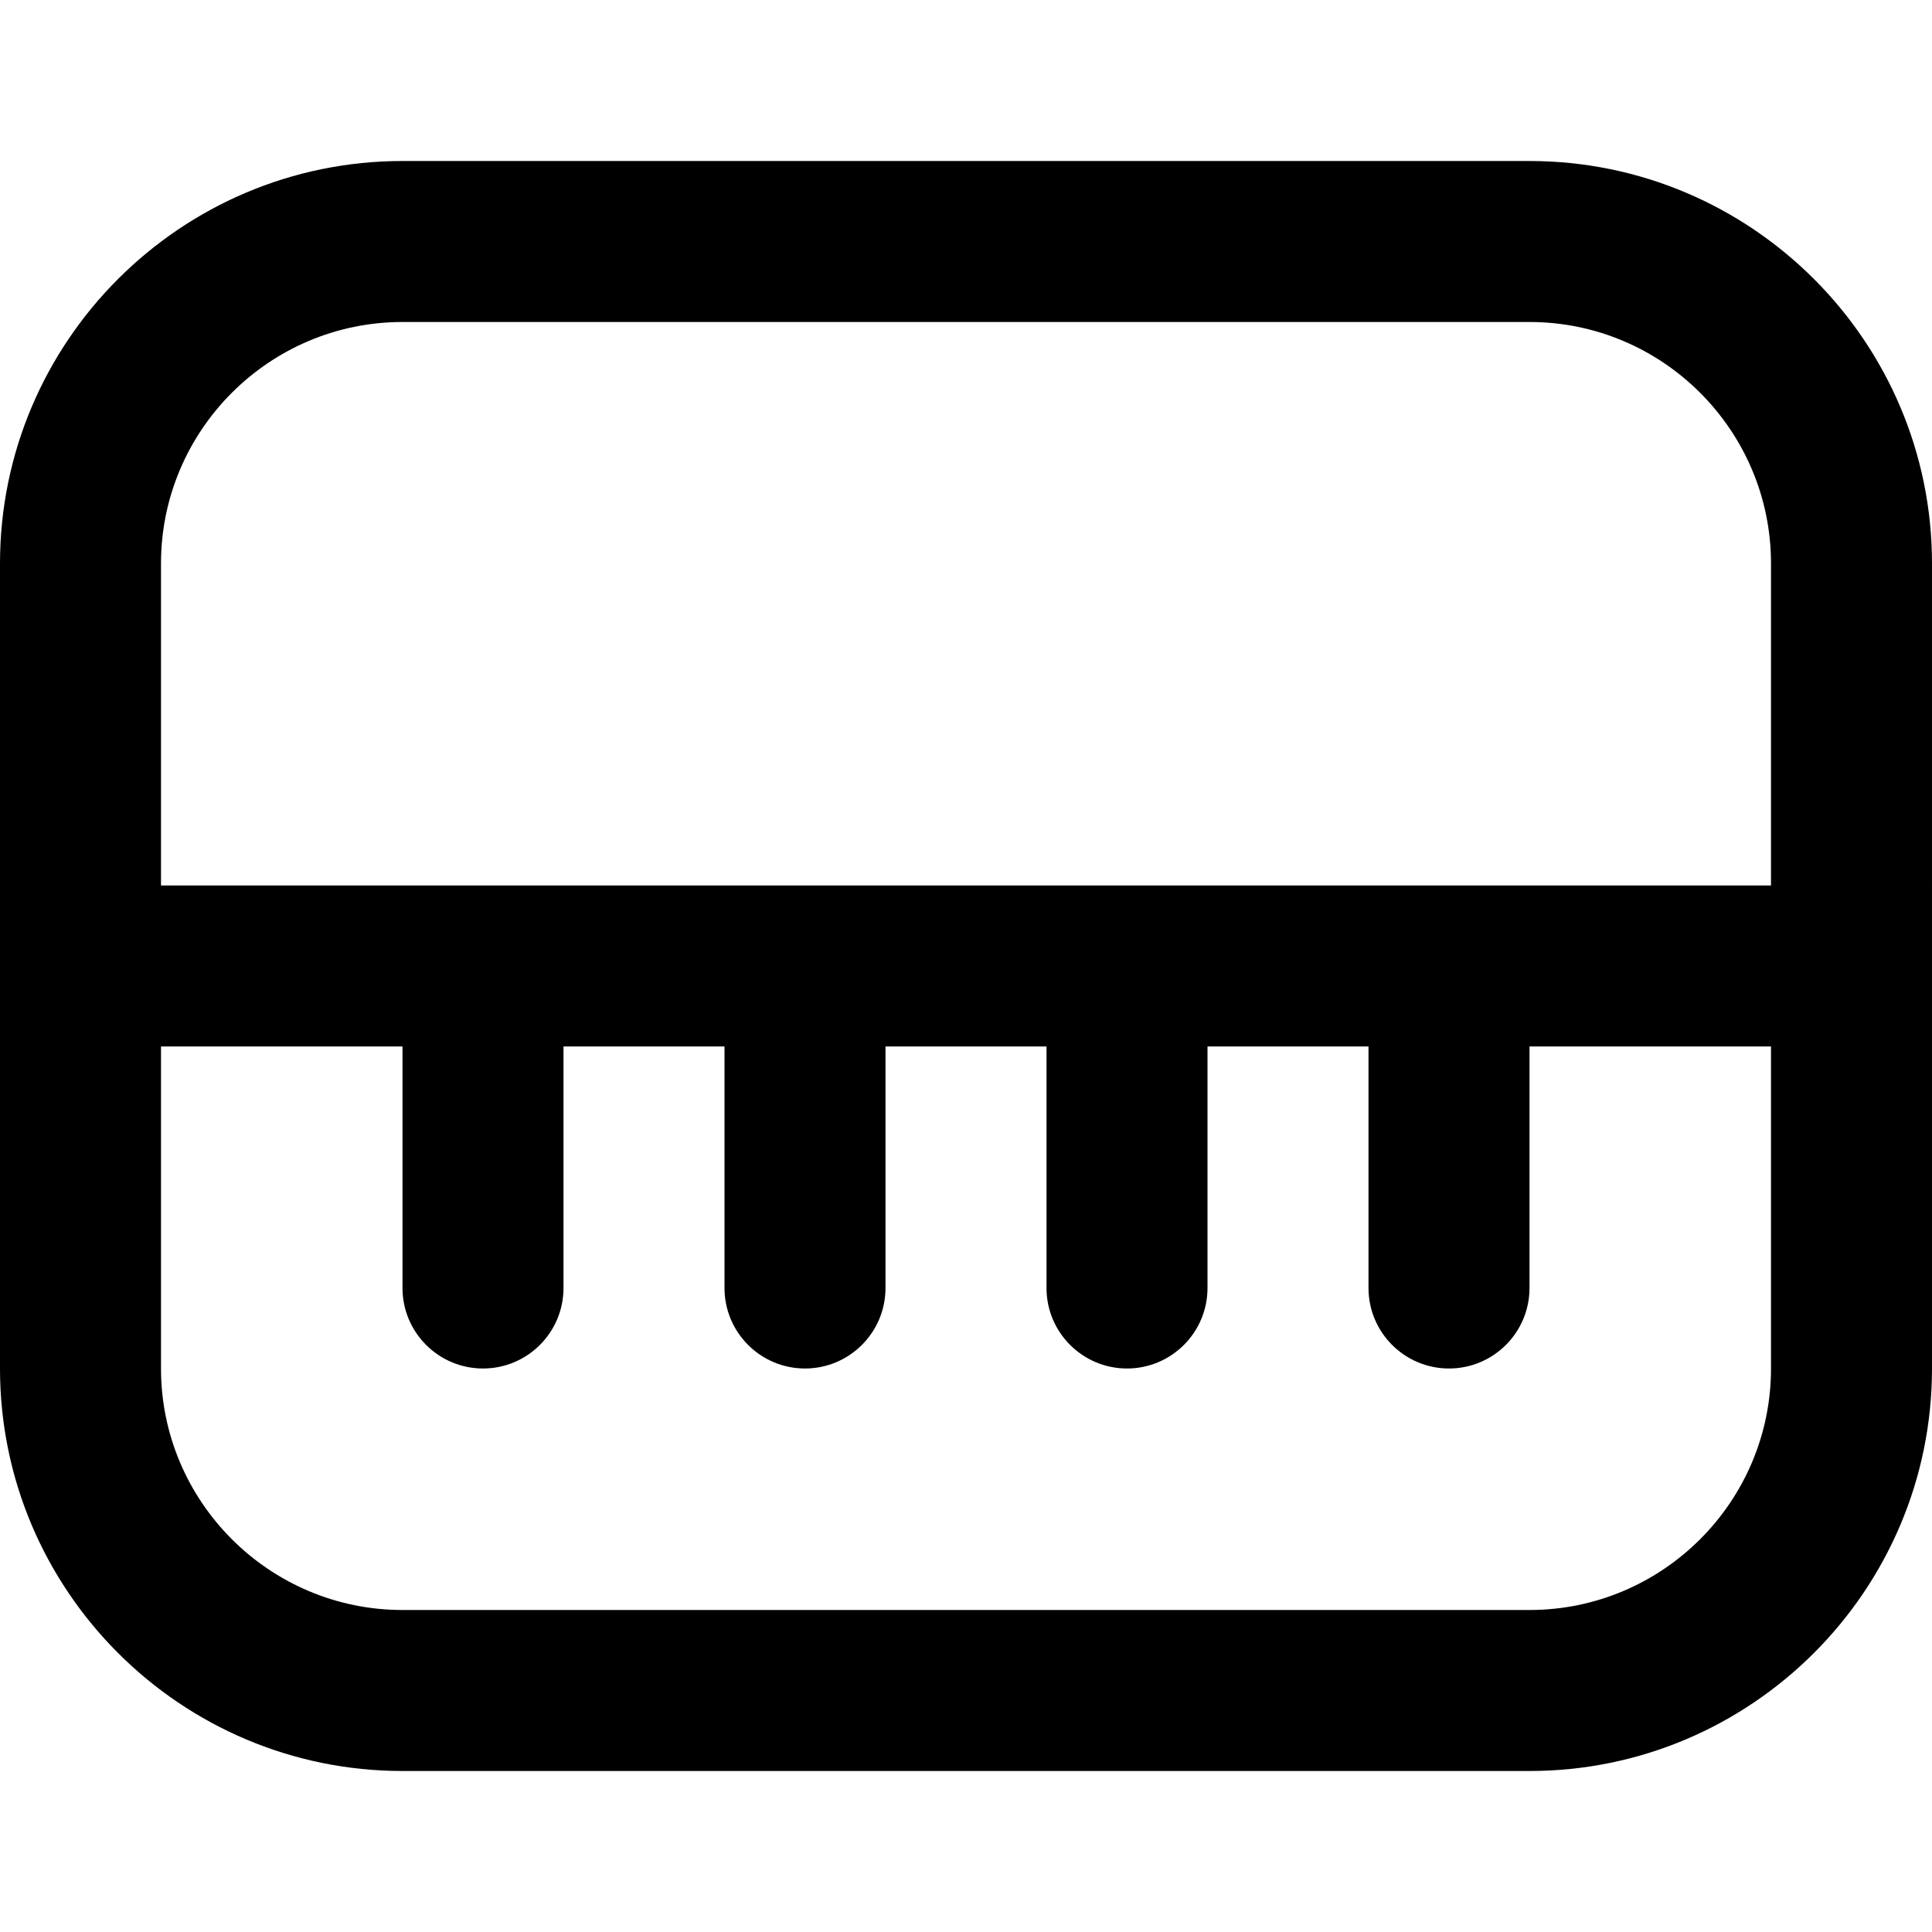
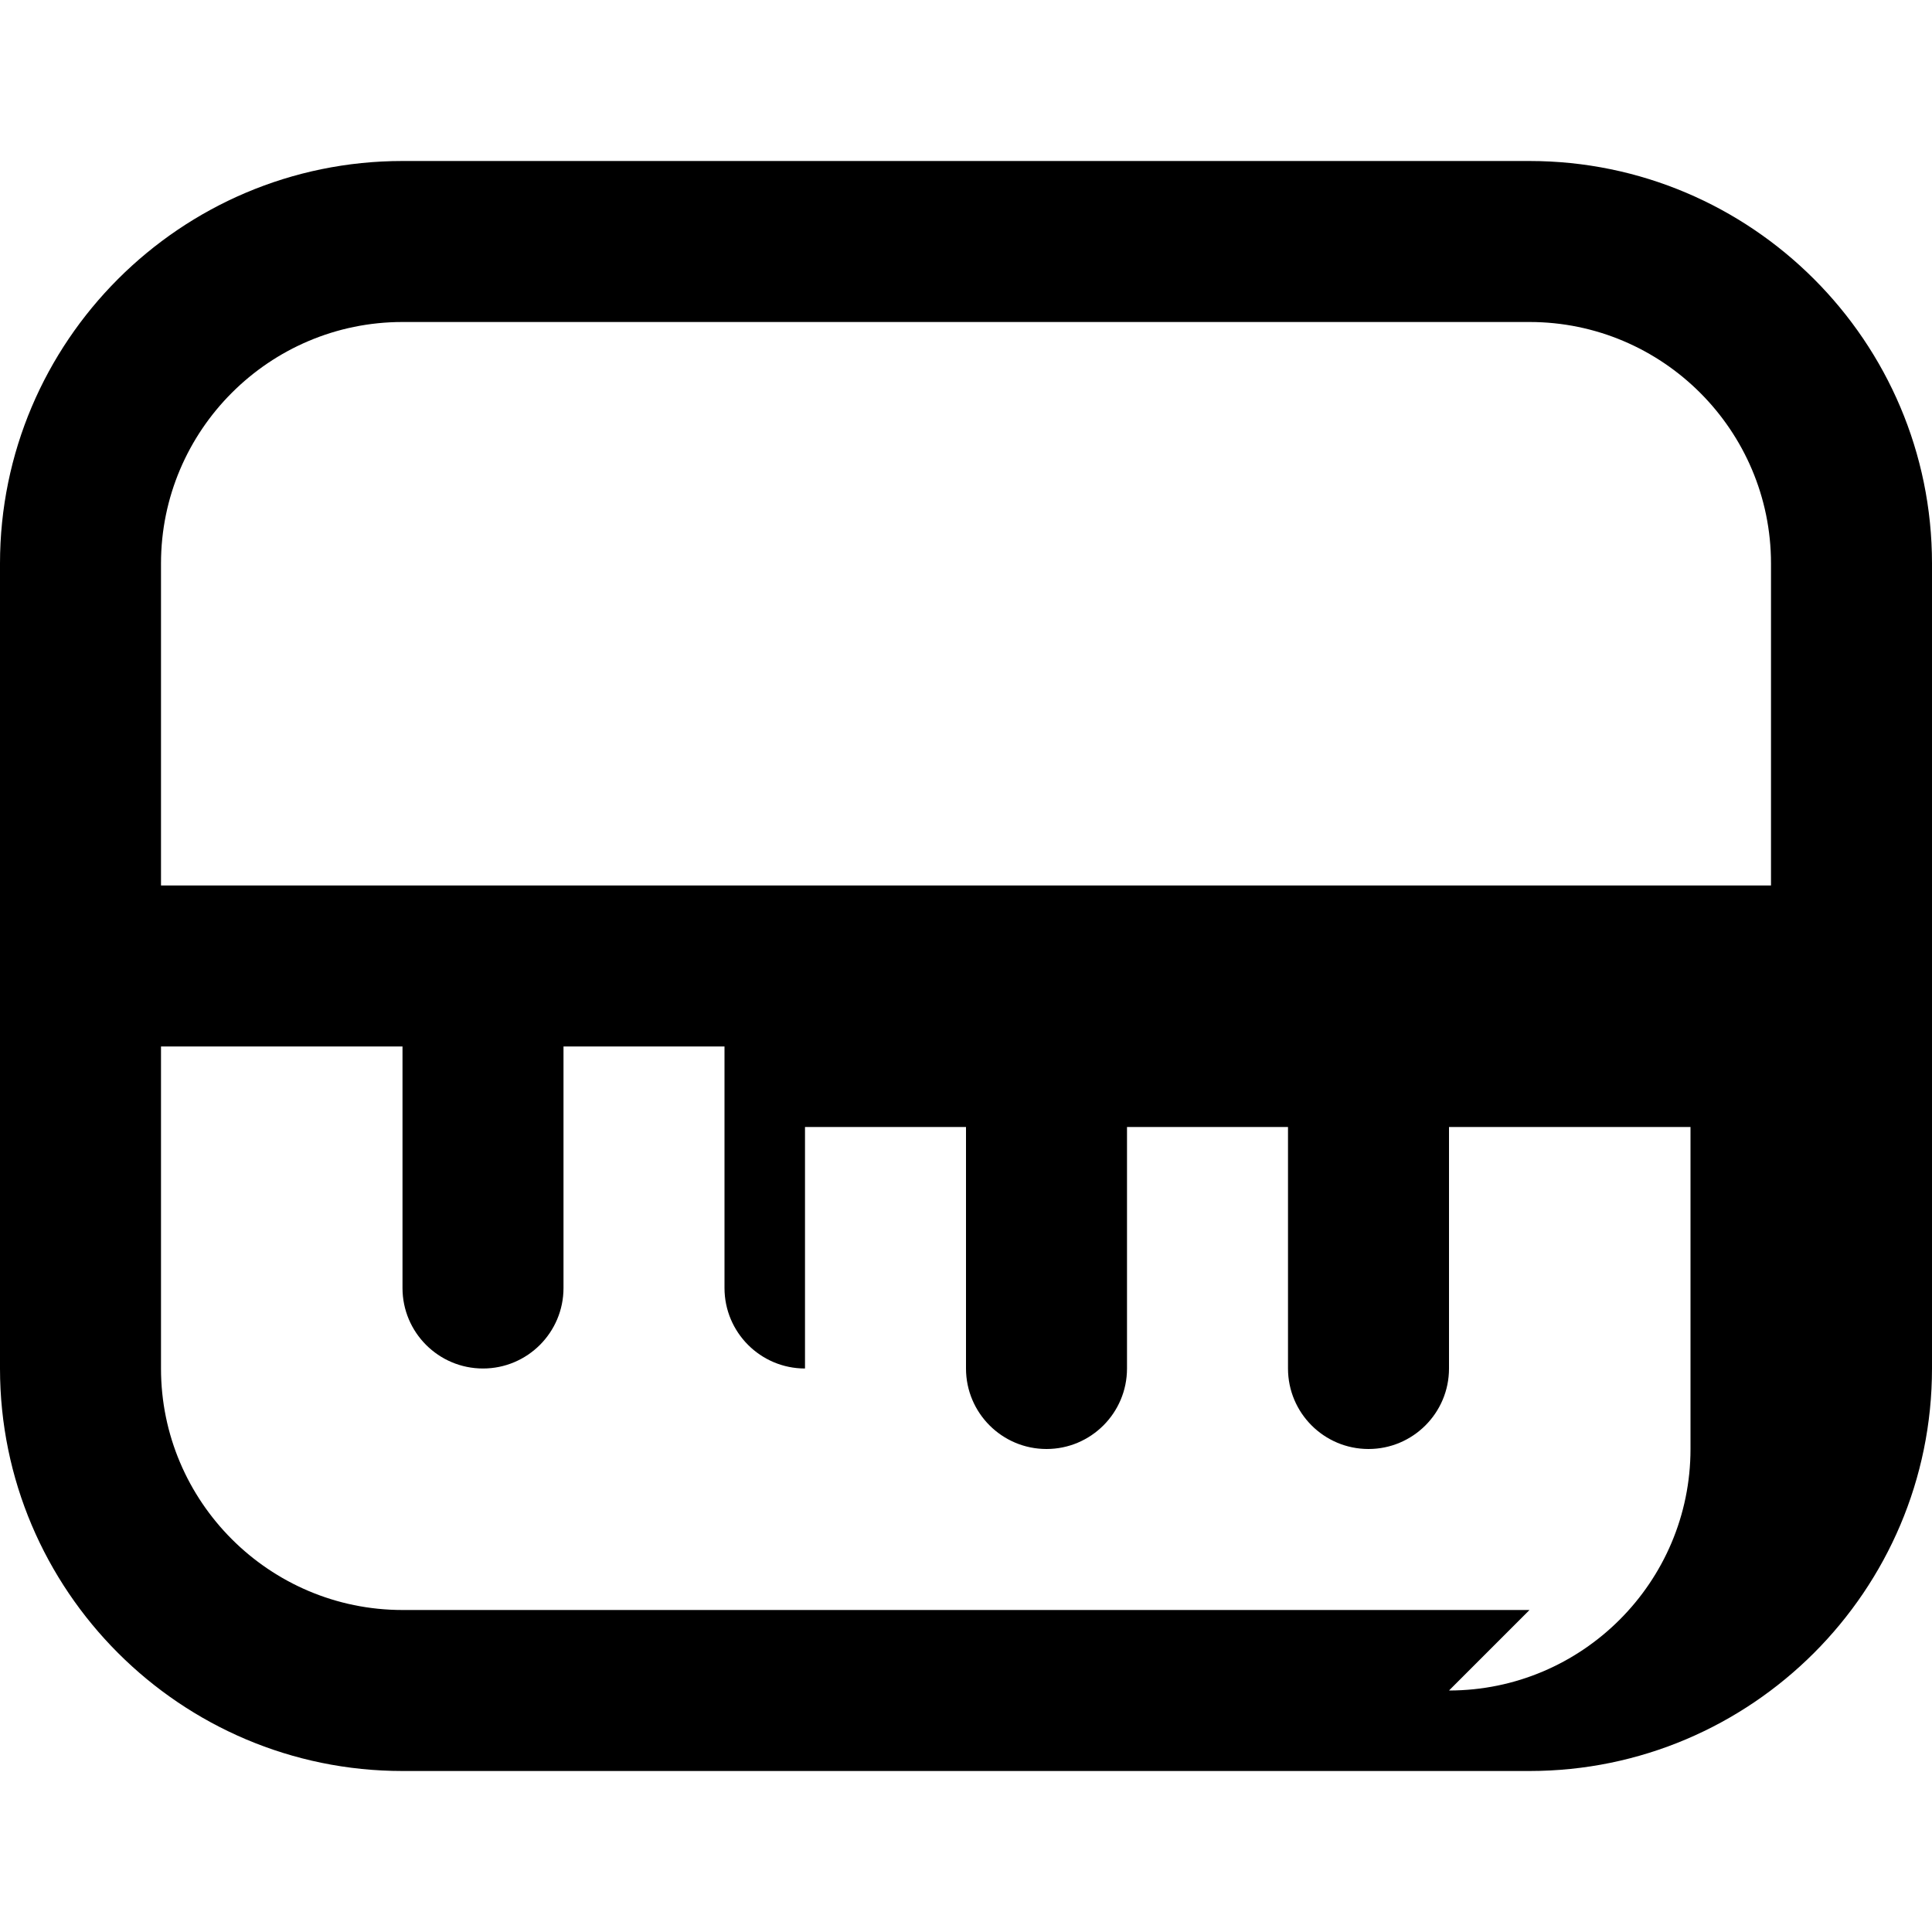
<svg xmlns="http://www.w3.org/2000/svg" id="Layer_1" data-name="Layer 1" viewBox="0 0 24 24">
-   <path d="m19,2H5C2.243,2,0,4.243,0,7v10c0,2.757,2.243,5,5,5h14c2.757,0,5-2.243,5-5V7c0-2.757-2.243-5-5-5Zm-14,2h14c1.654,0,3,1.346,3,3v4H2v-4c0-1.654,1.346-3,3-3Zm14,16H5c-1.654,0-3-1.346-3-3v-4h3v3c0,.552.448,1,1,1s1-.448,1-1v-3h2v3c0,.552.448,1,1,1s1-.448,1-1v-3h2v3c0,.552.448,1,1,1s1-.448,1-1v-3h2v3c0,.552.448,1,1,1s1-.448,1-1v-3h3v4c0,1.654-1.346,3-3,3Z" />
+   <path d="m19,2H5C2.243,2,0,4.243,0,7v10c0,2.757,2.243,5,5,5h14c2.757,0,5-2.243,5-5V7c0-2.757-2.243-5-5-5Zm-14,2h14c1.654,0,3,1.346,3,3v4H2v-4c0-1.654,1.346-3,3-3Zm14,16H5c-1.654,0-3-1.346-3-3v-4h3v3c0,.552.448,1,1,1s1-.448,1-1v-3h2v3c0,.552.448,1,1,1v-3h2v3c0,.552.448,1,1,1s1-.448,1-1v-3h2v3c0,.552.448,1,1,1s1-.448,1-1v-3h3v4c0,1.654-1.346,3-3,3Z" />
</svg>